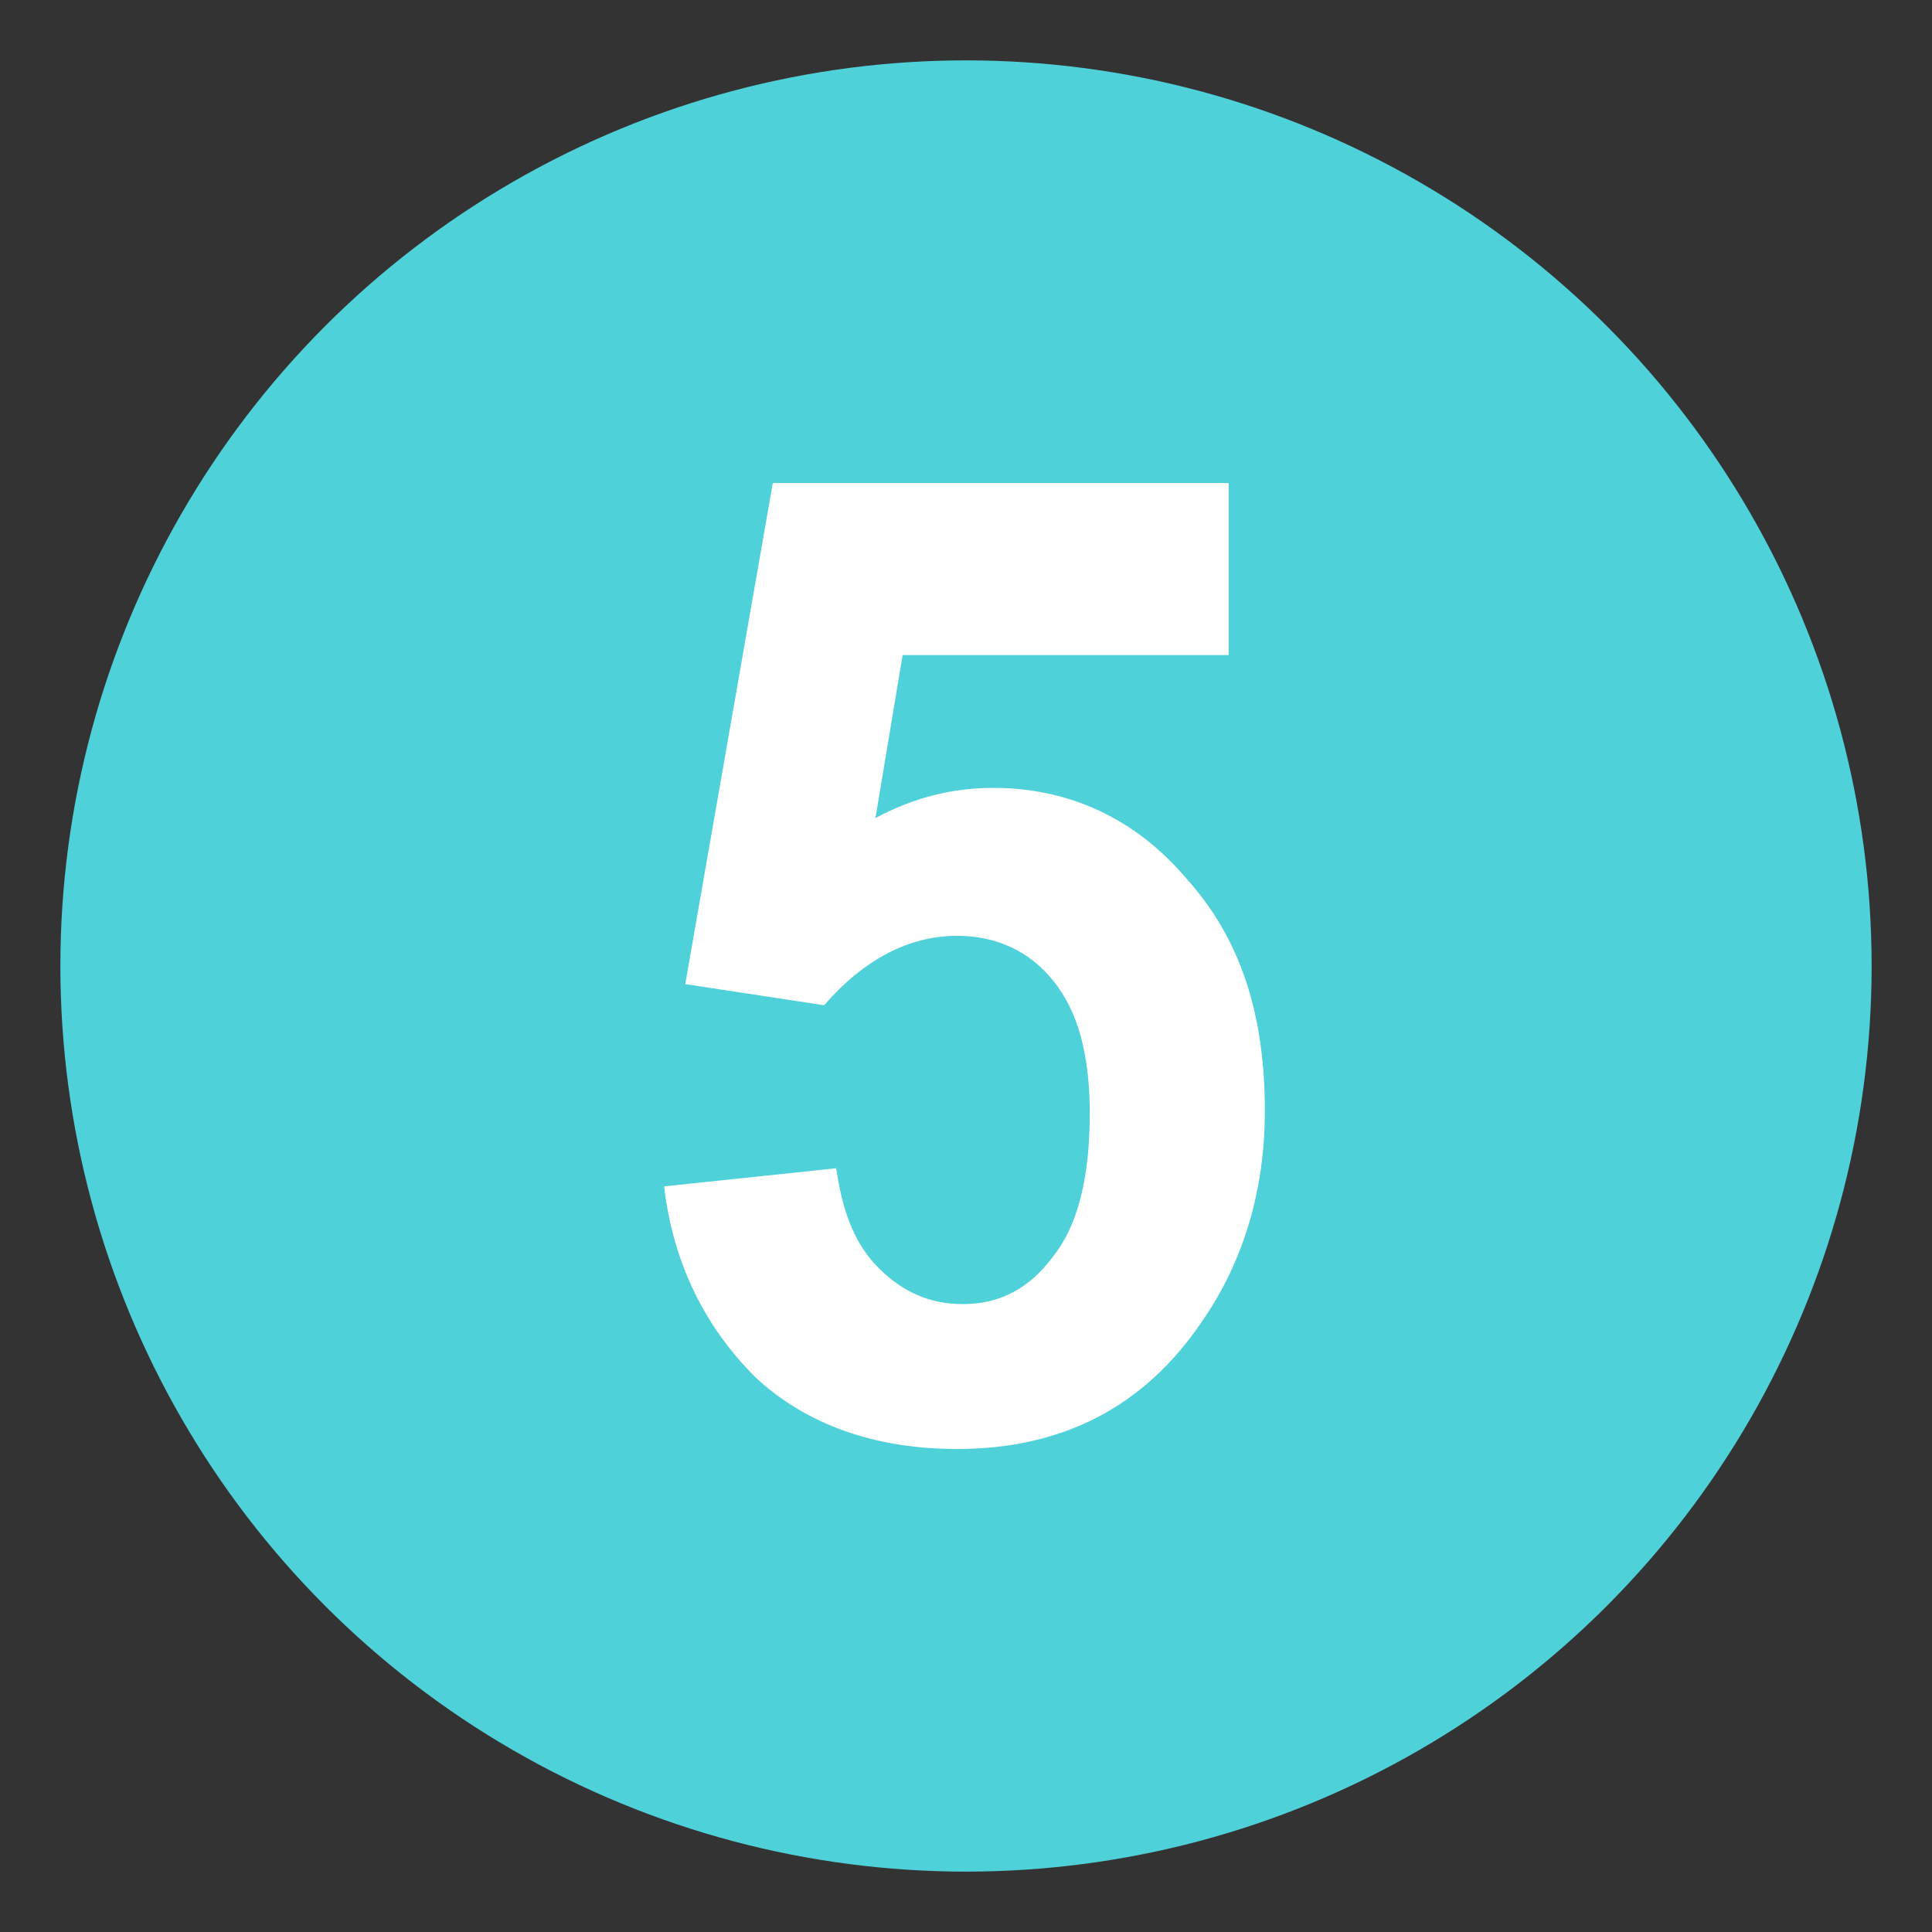
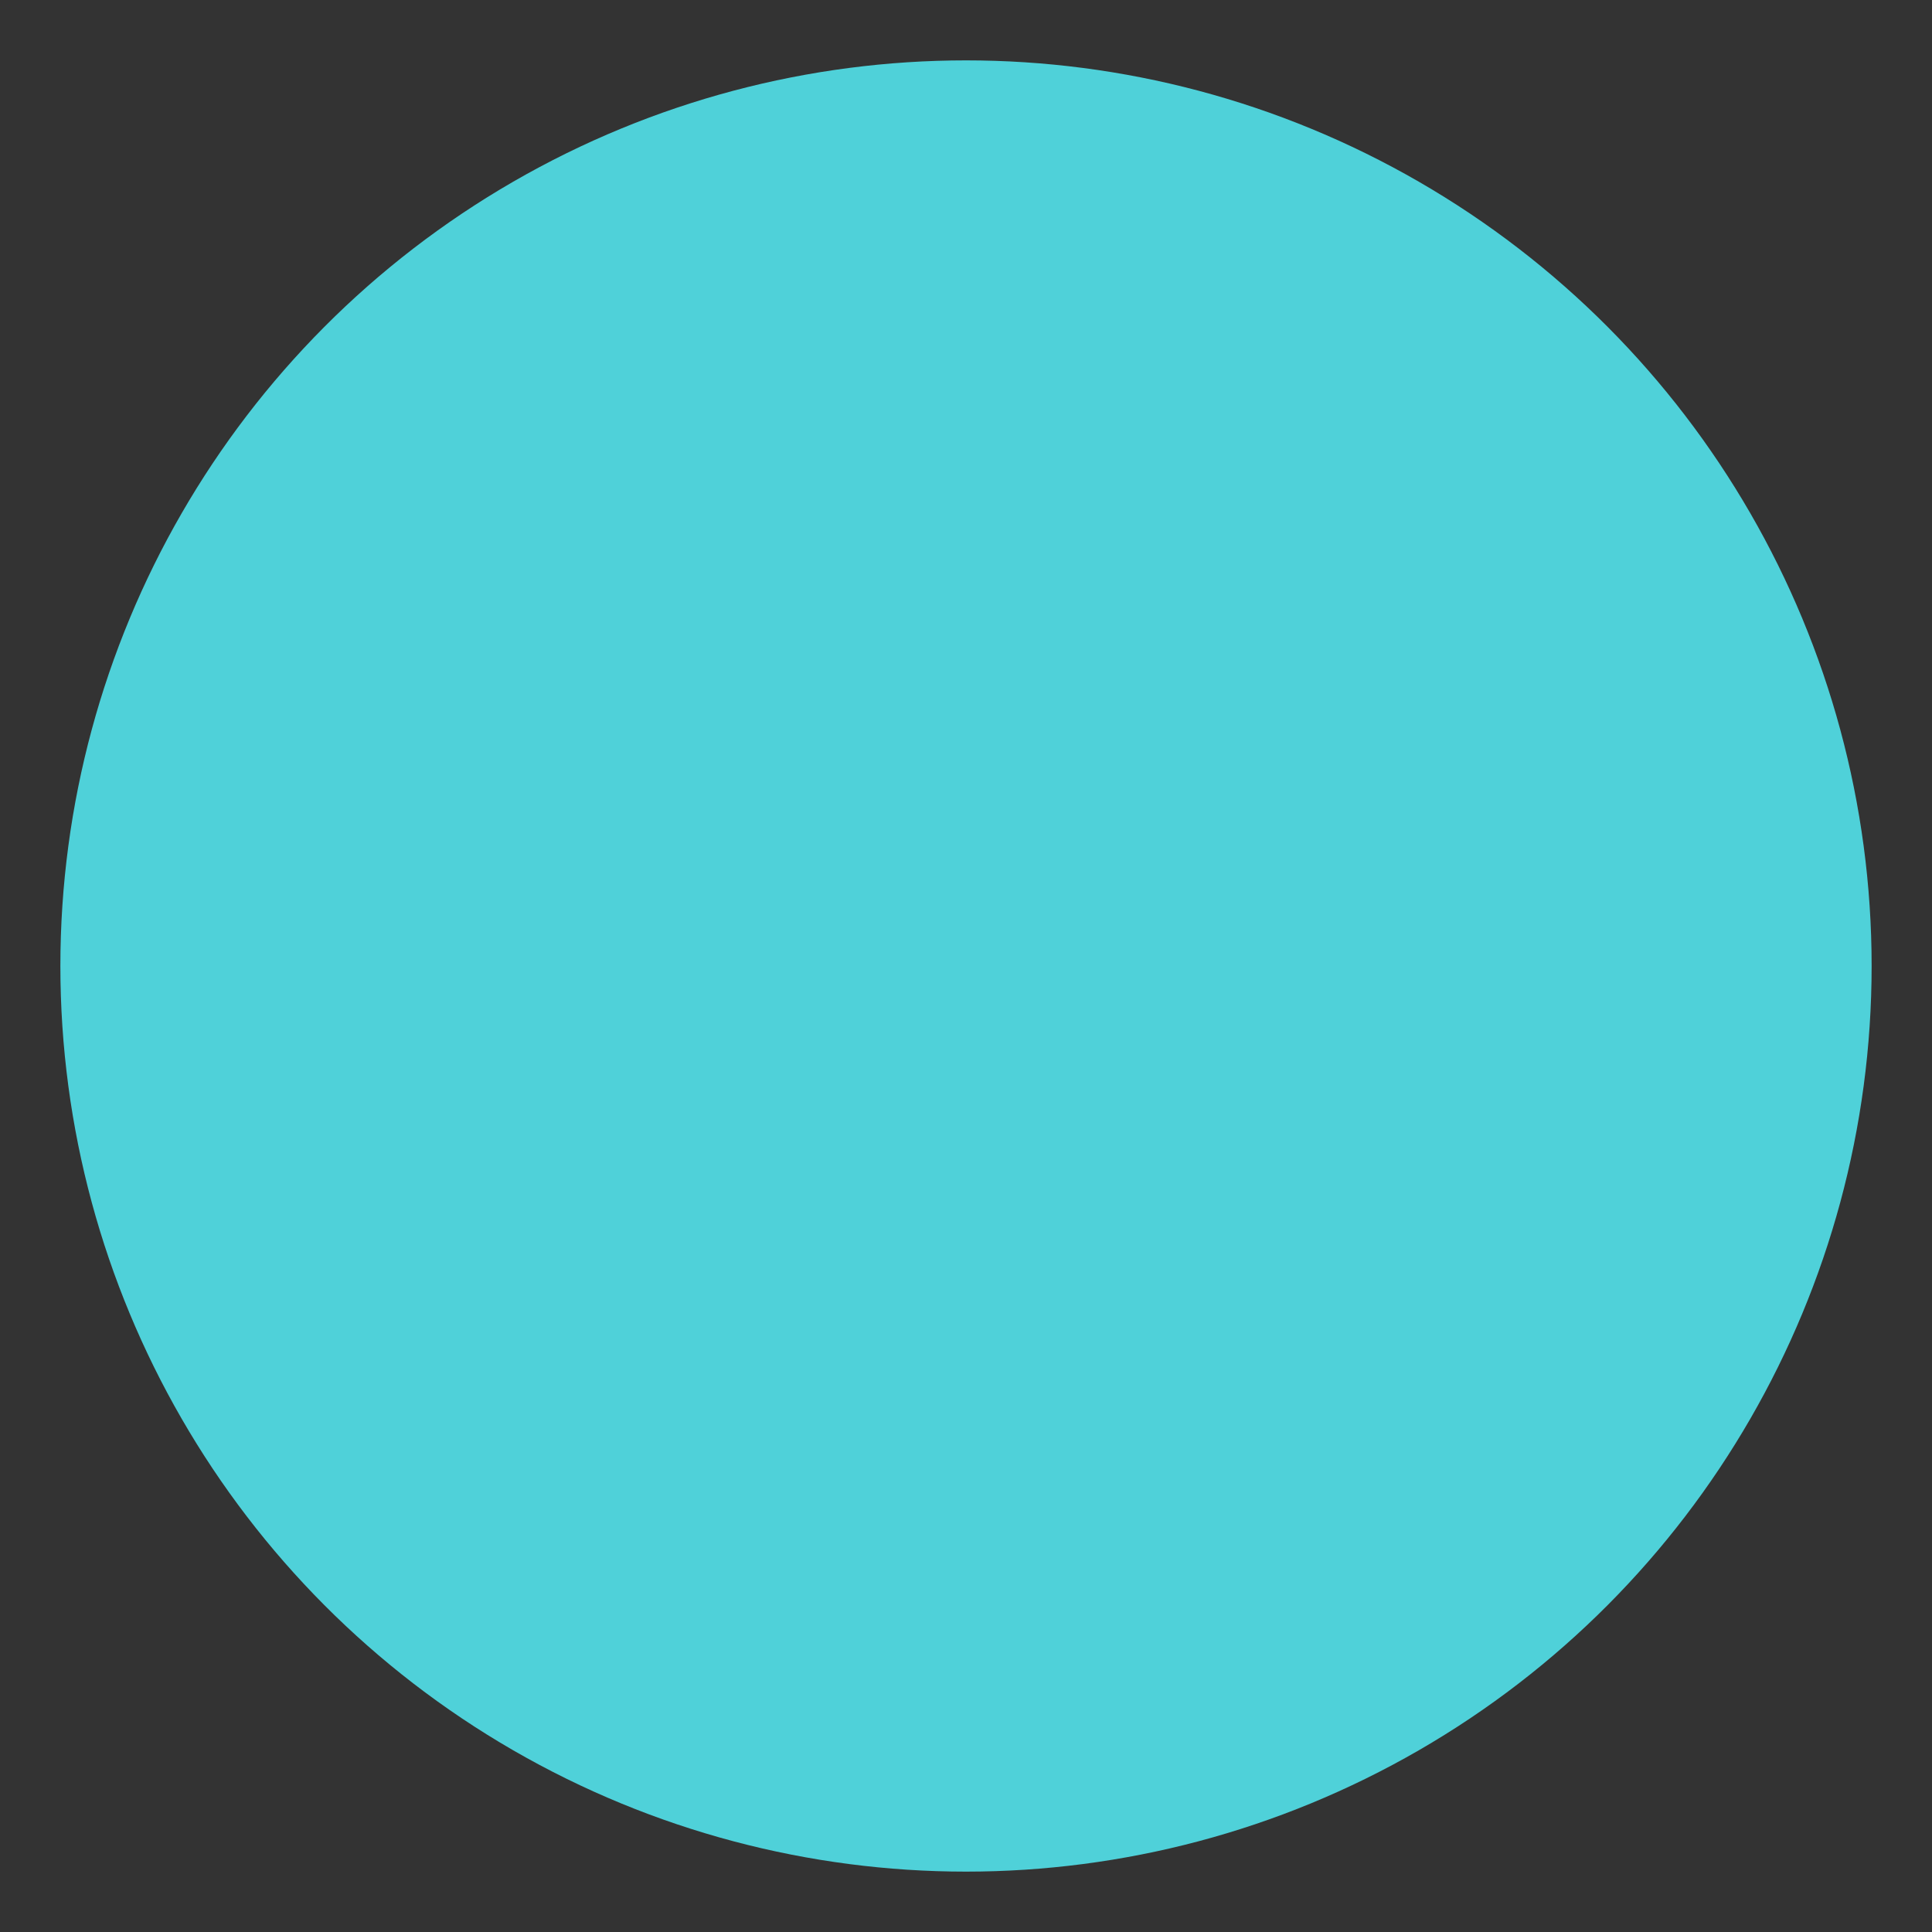
<svg xmlns="http://www.w3.org/2000/svg" width="800px" height="800px" viewBox="0 0 64 64" aria-hidden="true" class="iconify iconify--emojione" preserveAspectRatio="xMidYMid meet">
  <rect x="0" y="0" width="64" height="64" fill="#333333" stroke="none" />
  <circle cx="32" cy="32" r="30" fill="#4fd1d9" />
-   <path d="M22 39.3l5.7-.6c.2 1.4.6 2.5 1.4 3.3c.8.8 1.7 1.2 2.8 1.2c1.2 0 2.2-.5 3-1.6c.8-1 1.2-2.6 1.2-4.7c0-2-.4-3.4-1.2-4.4c-.8-1-1.9-1.5-3.2-1.5c-1.6 0-3.1.8-4.4 2.3l-4.6-.7L25.6 16h15.1v5.7H29.9l-.9 5.4c1.3-.7 2.6-1 3.9-1c2.5 0 4.7 1 6.4 3c1.8 2 2.6 4.5 2.6 7.7c0 2.6-.7 5-2.1 7c-1.9 2.8-4.6 4.2-8.1 4.2c-2.7 0-5-.8-6.7-2.4c-1.6-1.6-2.7-3.7-3-6.3" fill="#ffffff" />
</svg>